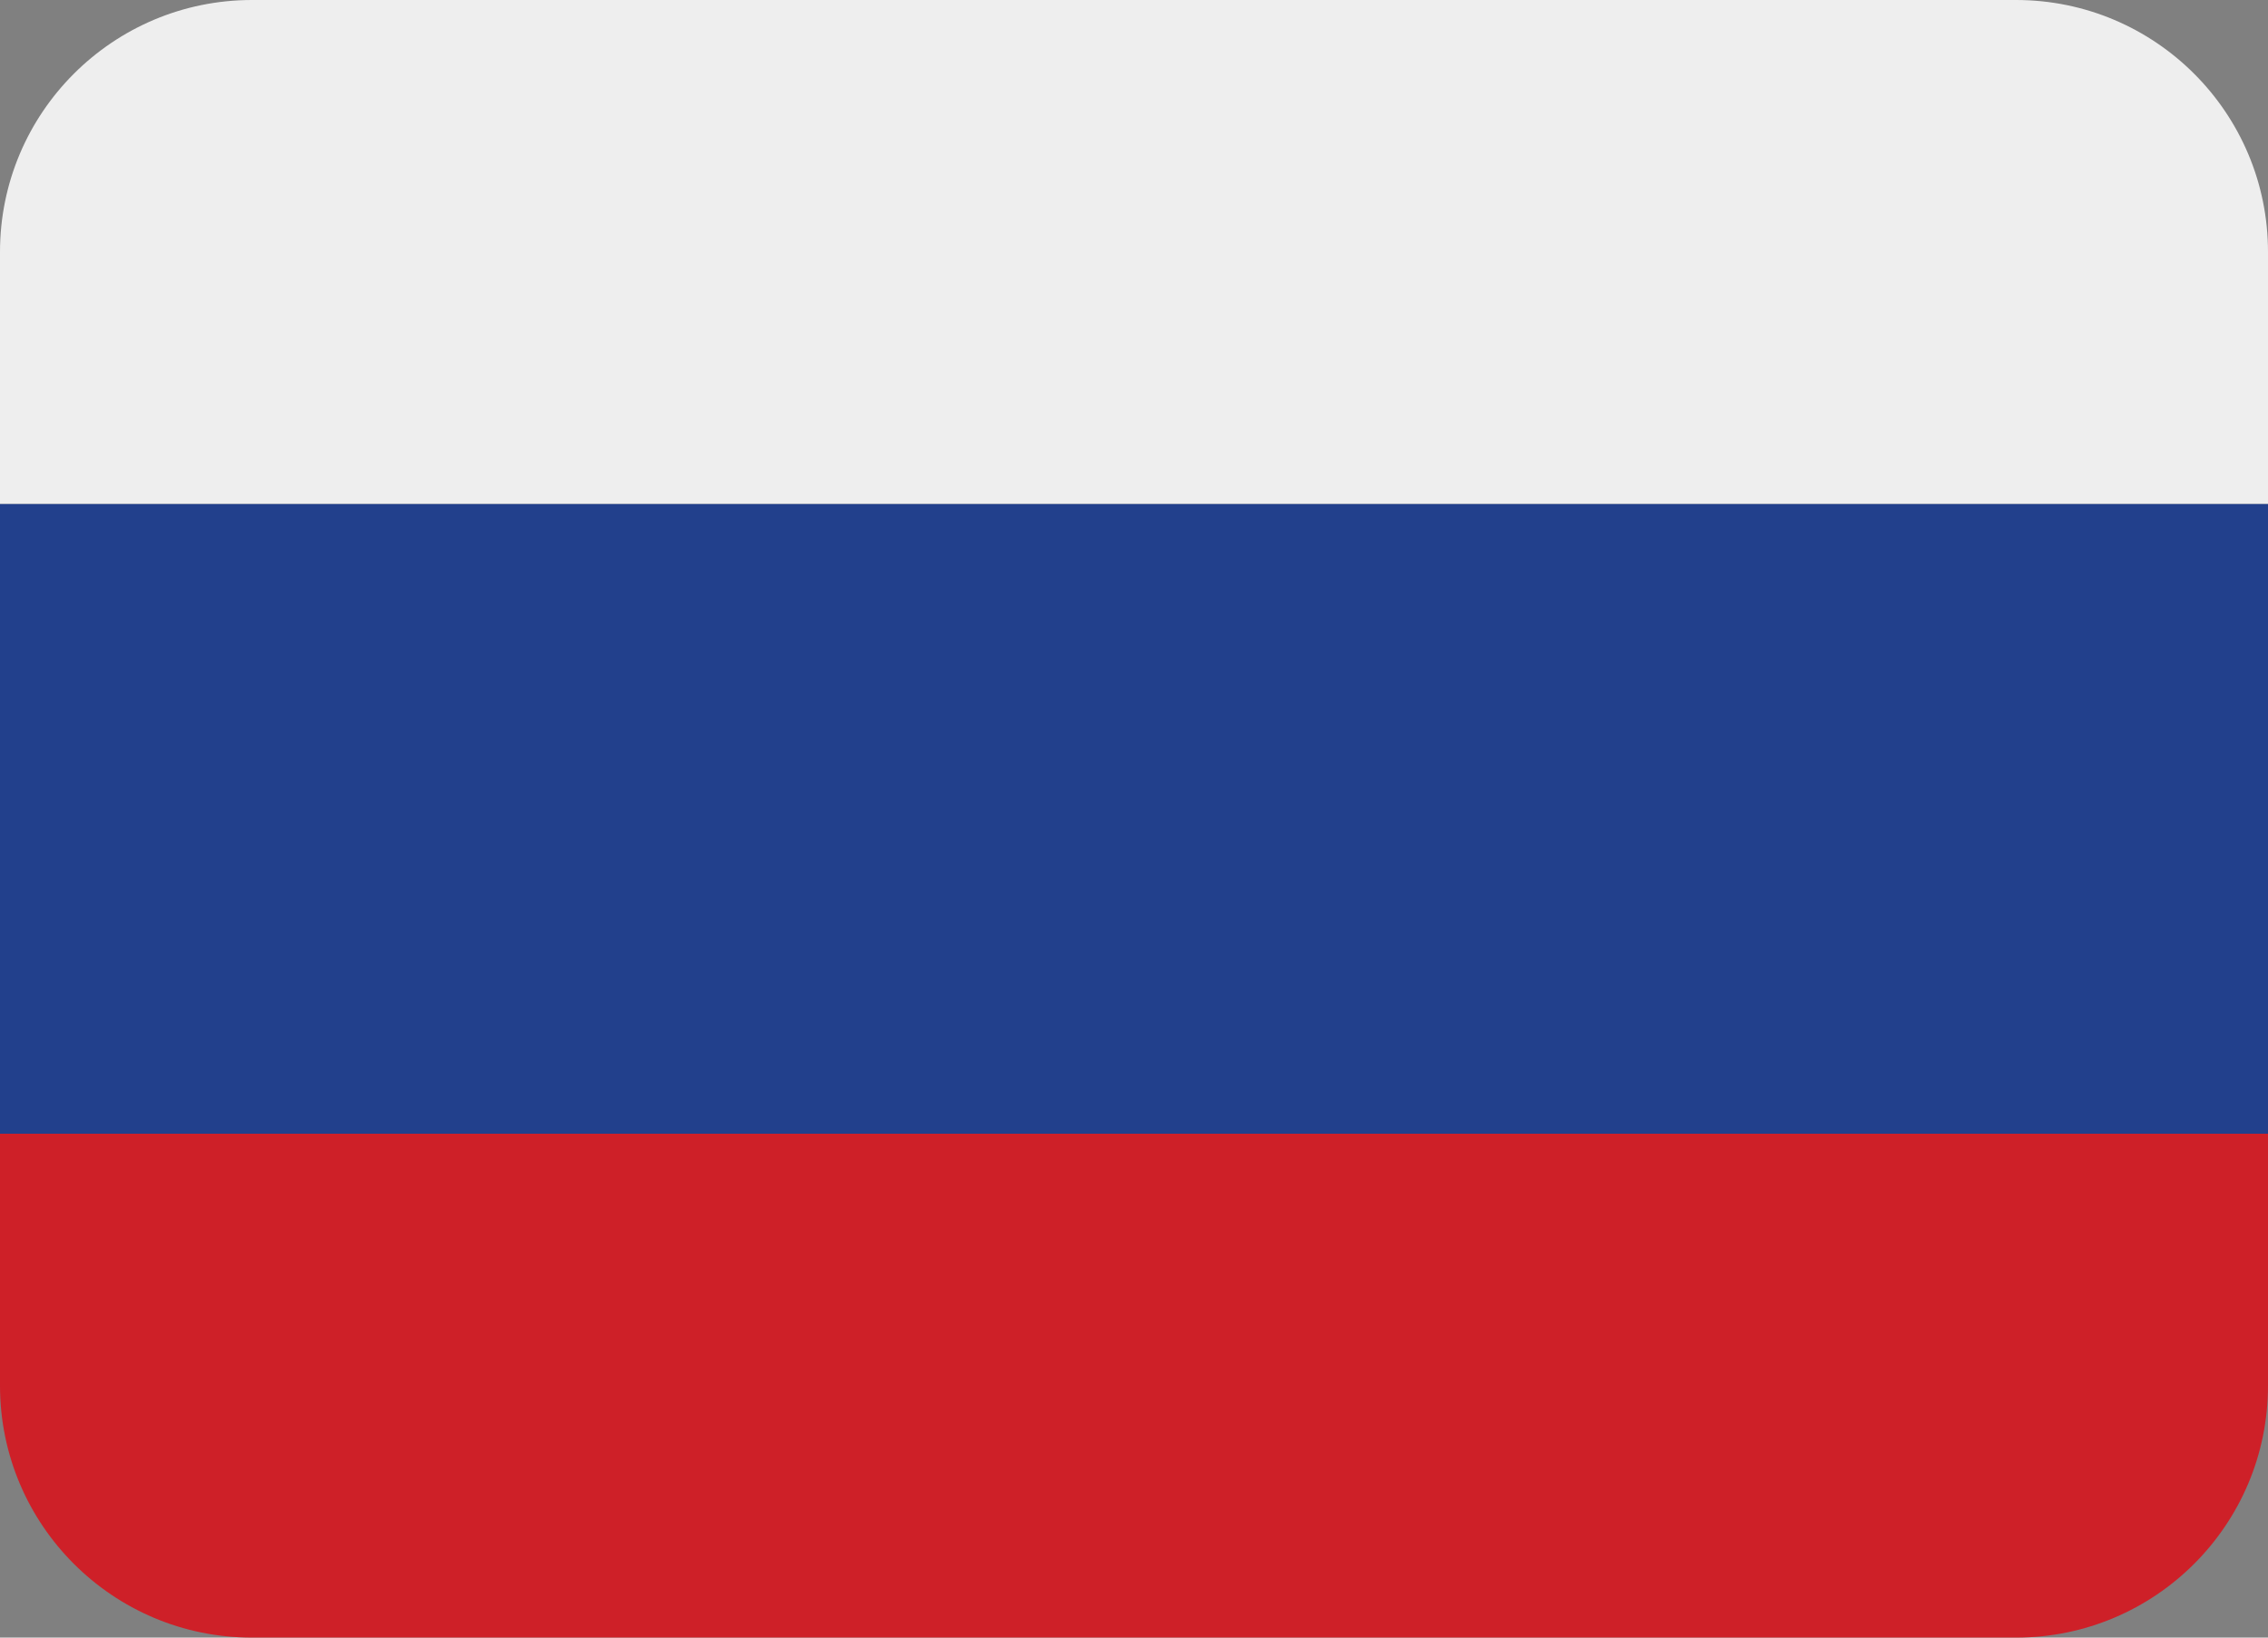
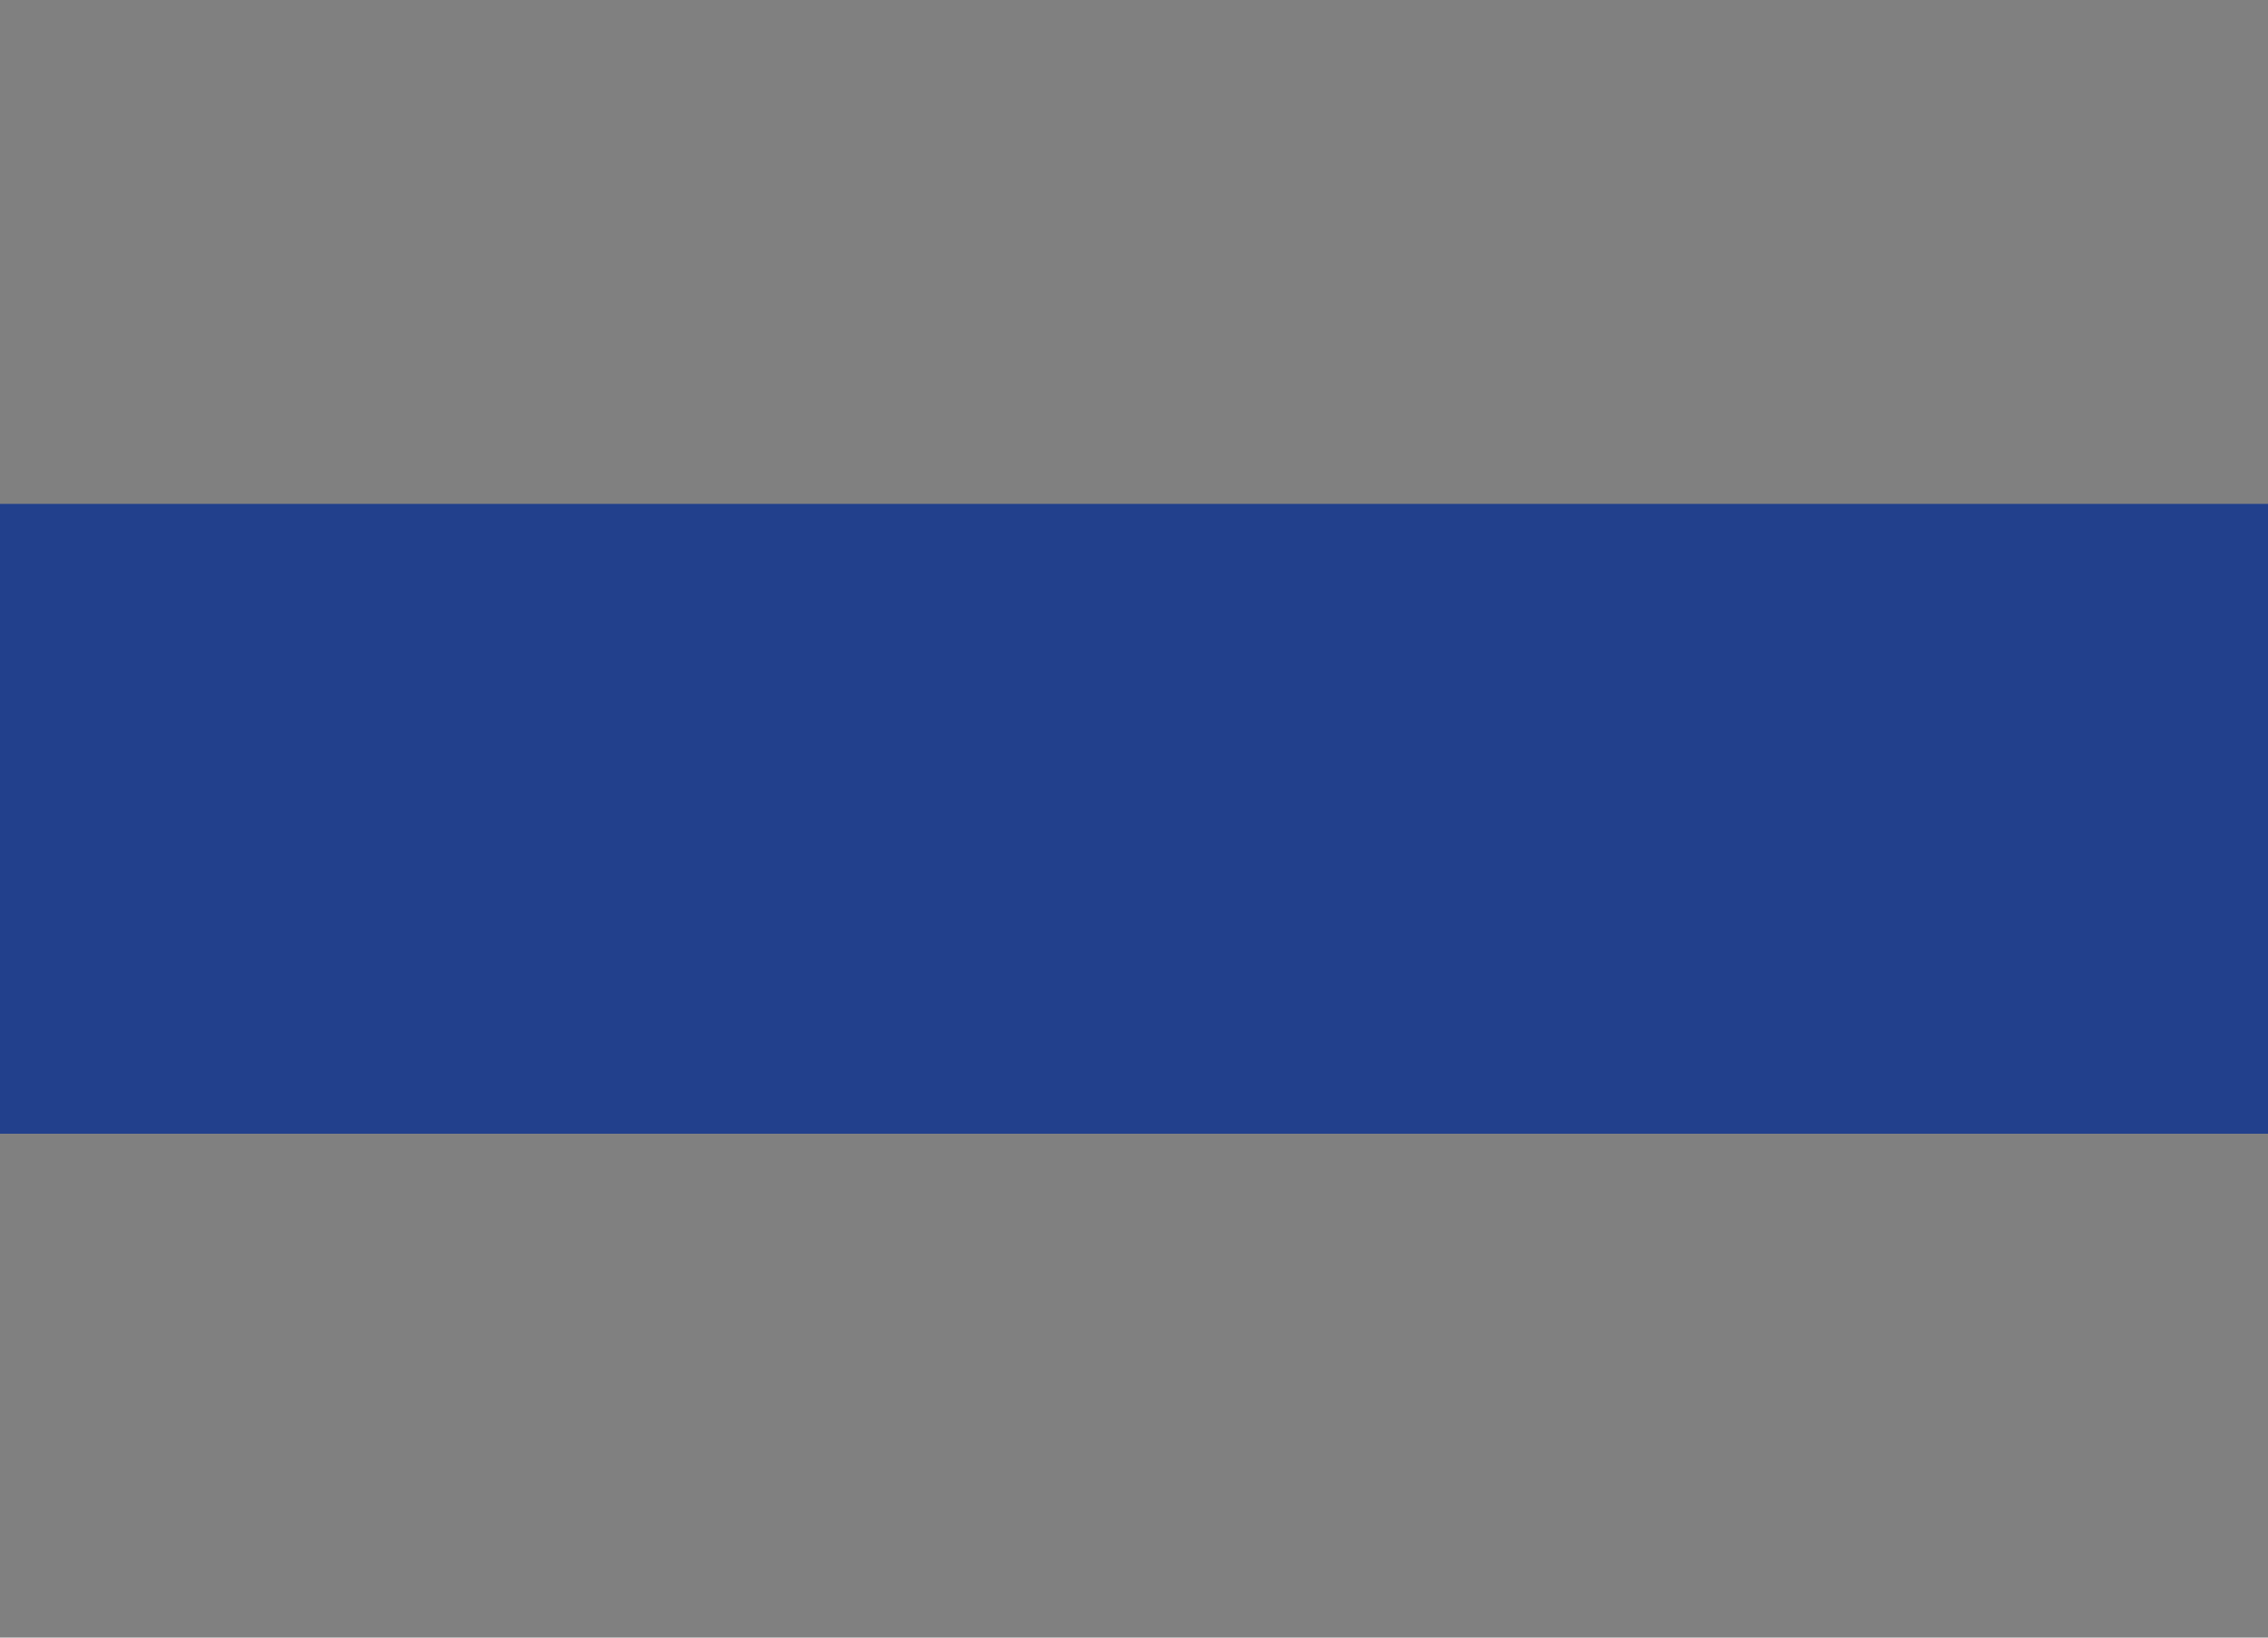
<svg xmlns="http://www.w3.org/2000/svg" width="36" height="26">
  <rect width="100%" height="100%" fill="#808080" stroke="none" />
  <g>
    <title>Layer 1</title>
-     <path id="svg_1" d="m36,22c0,2.209 -1.791,4 -4,4l-28,0c-2.209,0 -4,-1.791 -4,-4l0,-4l36,0l0,4z" fill="#CE2028" />
    <path id="svg_2" d="m0,8l36,0l0,10l-36,0l0,-10z" fill="#22408C" />
-     <path id="svg_3" d="m32,0l-28,0c-2.209,0 -4,1.791 -4,4l0,4l36,0l0,-4c0,-2.209 -1.791,-4 -4,-4z" fill="#EEE" />
  </g>
</svg>